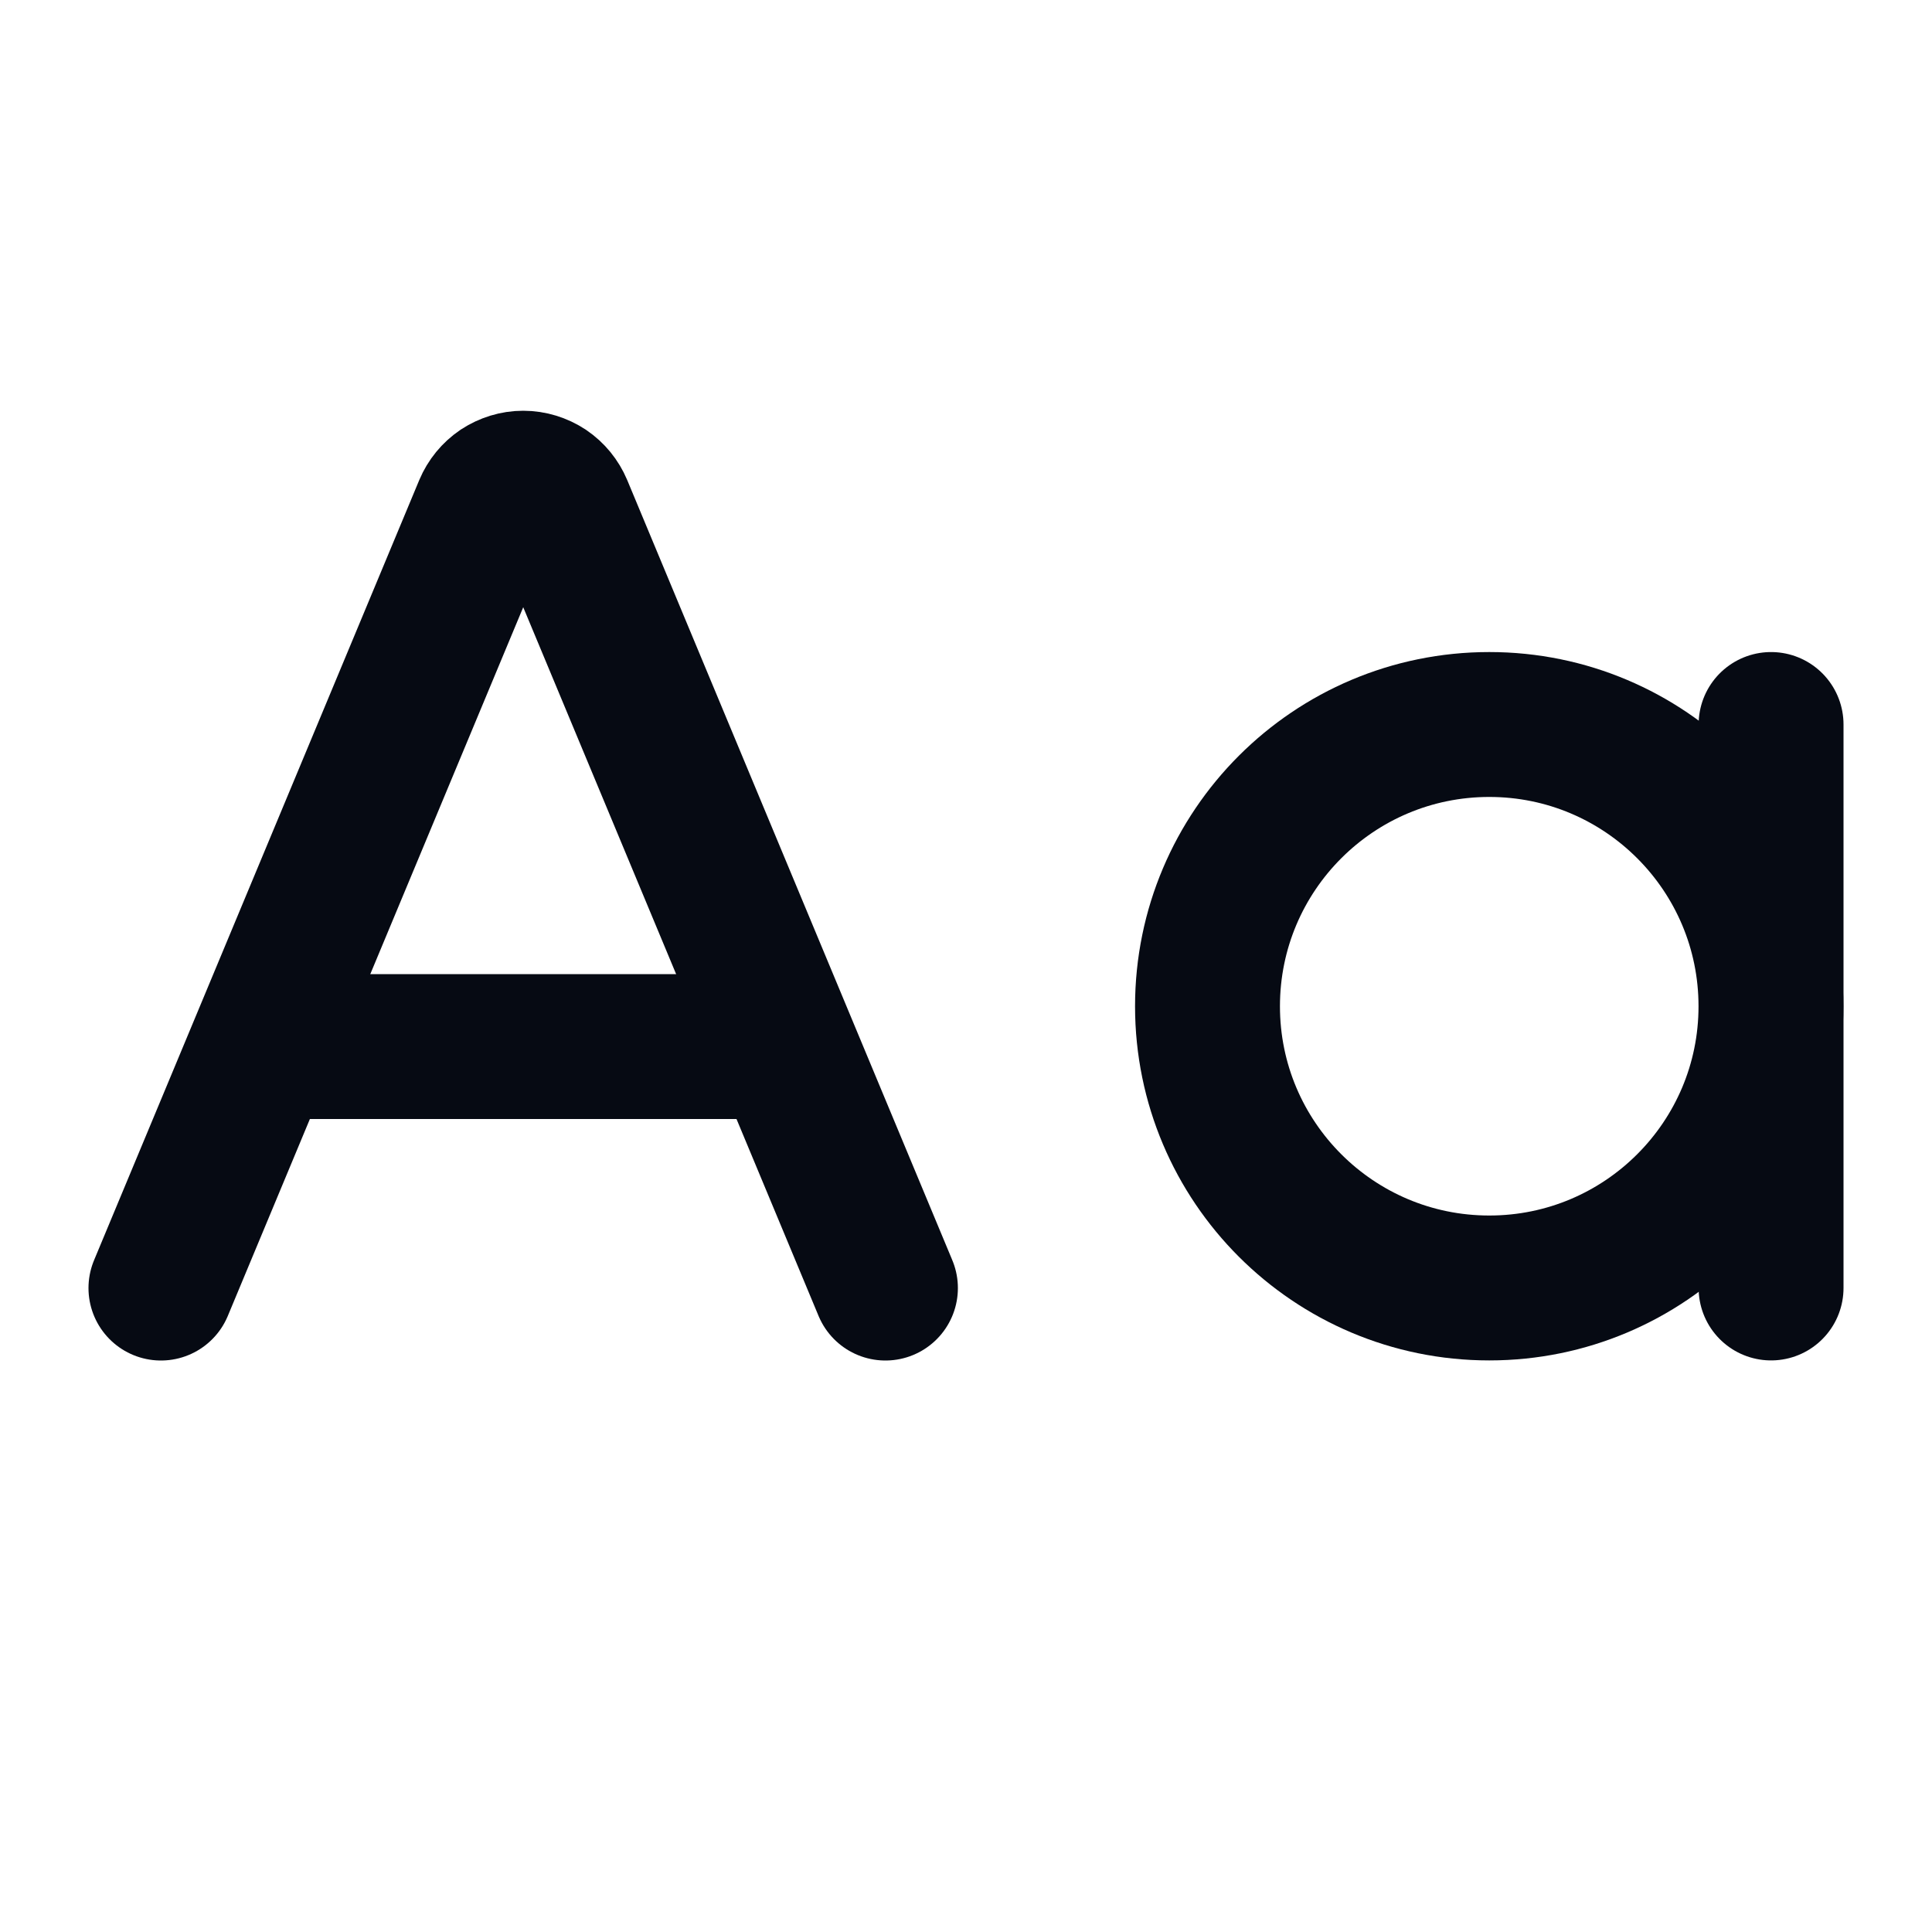
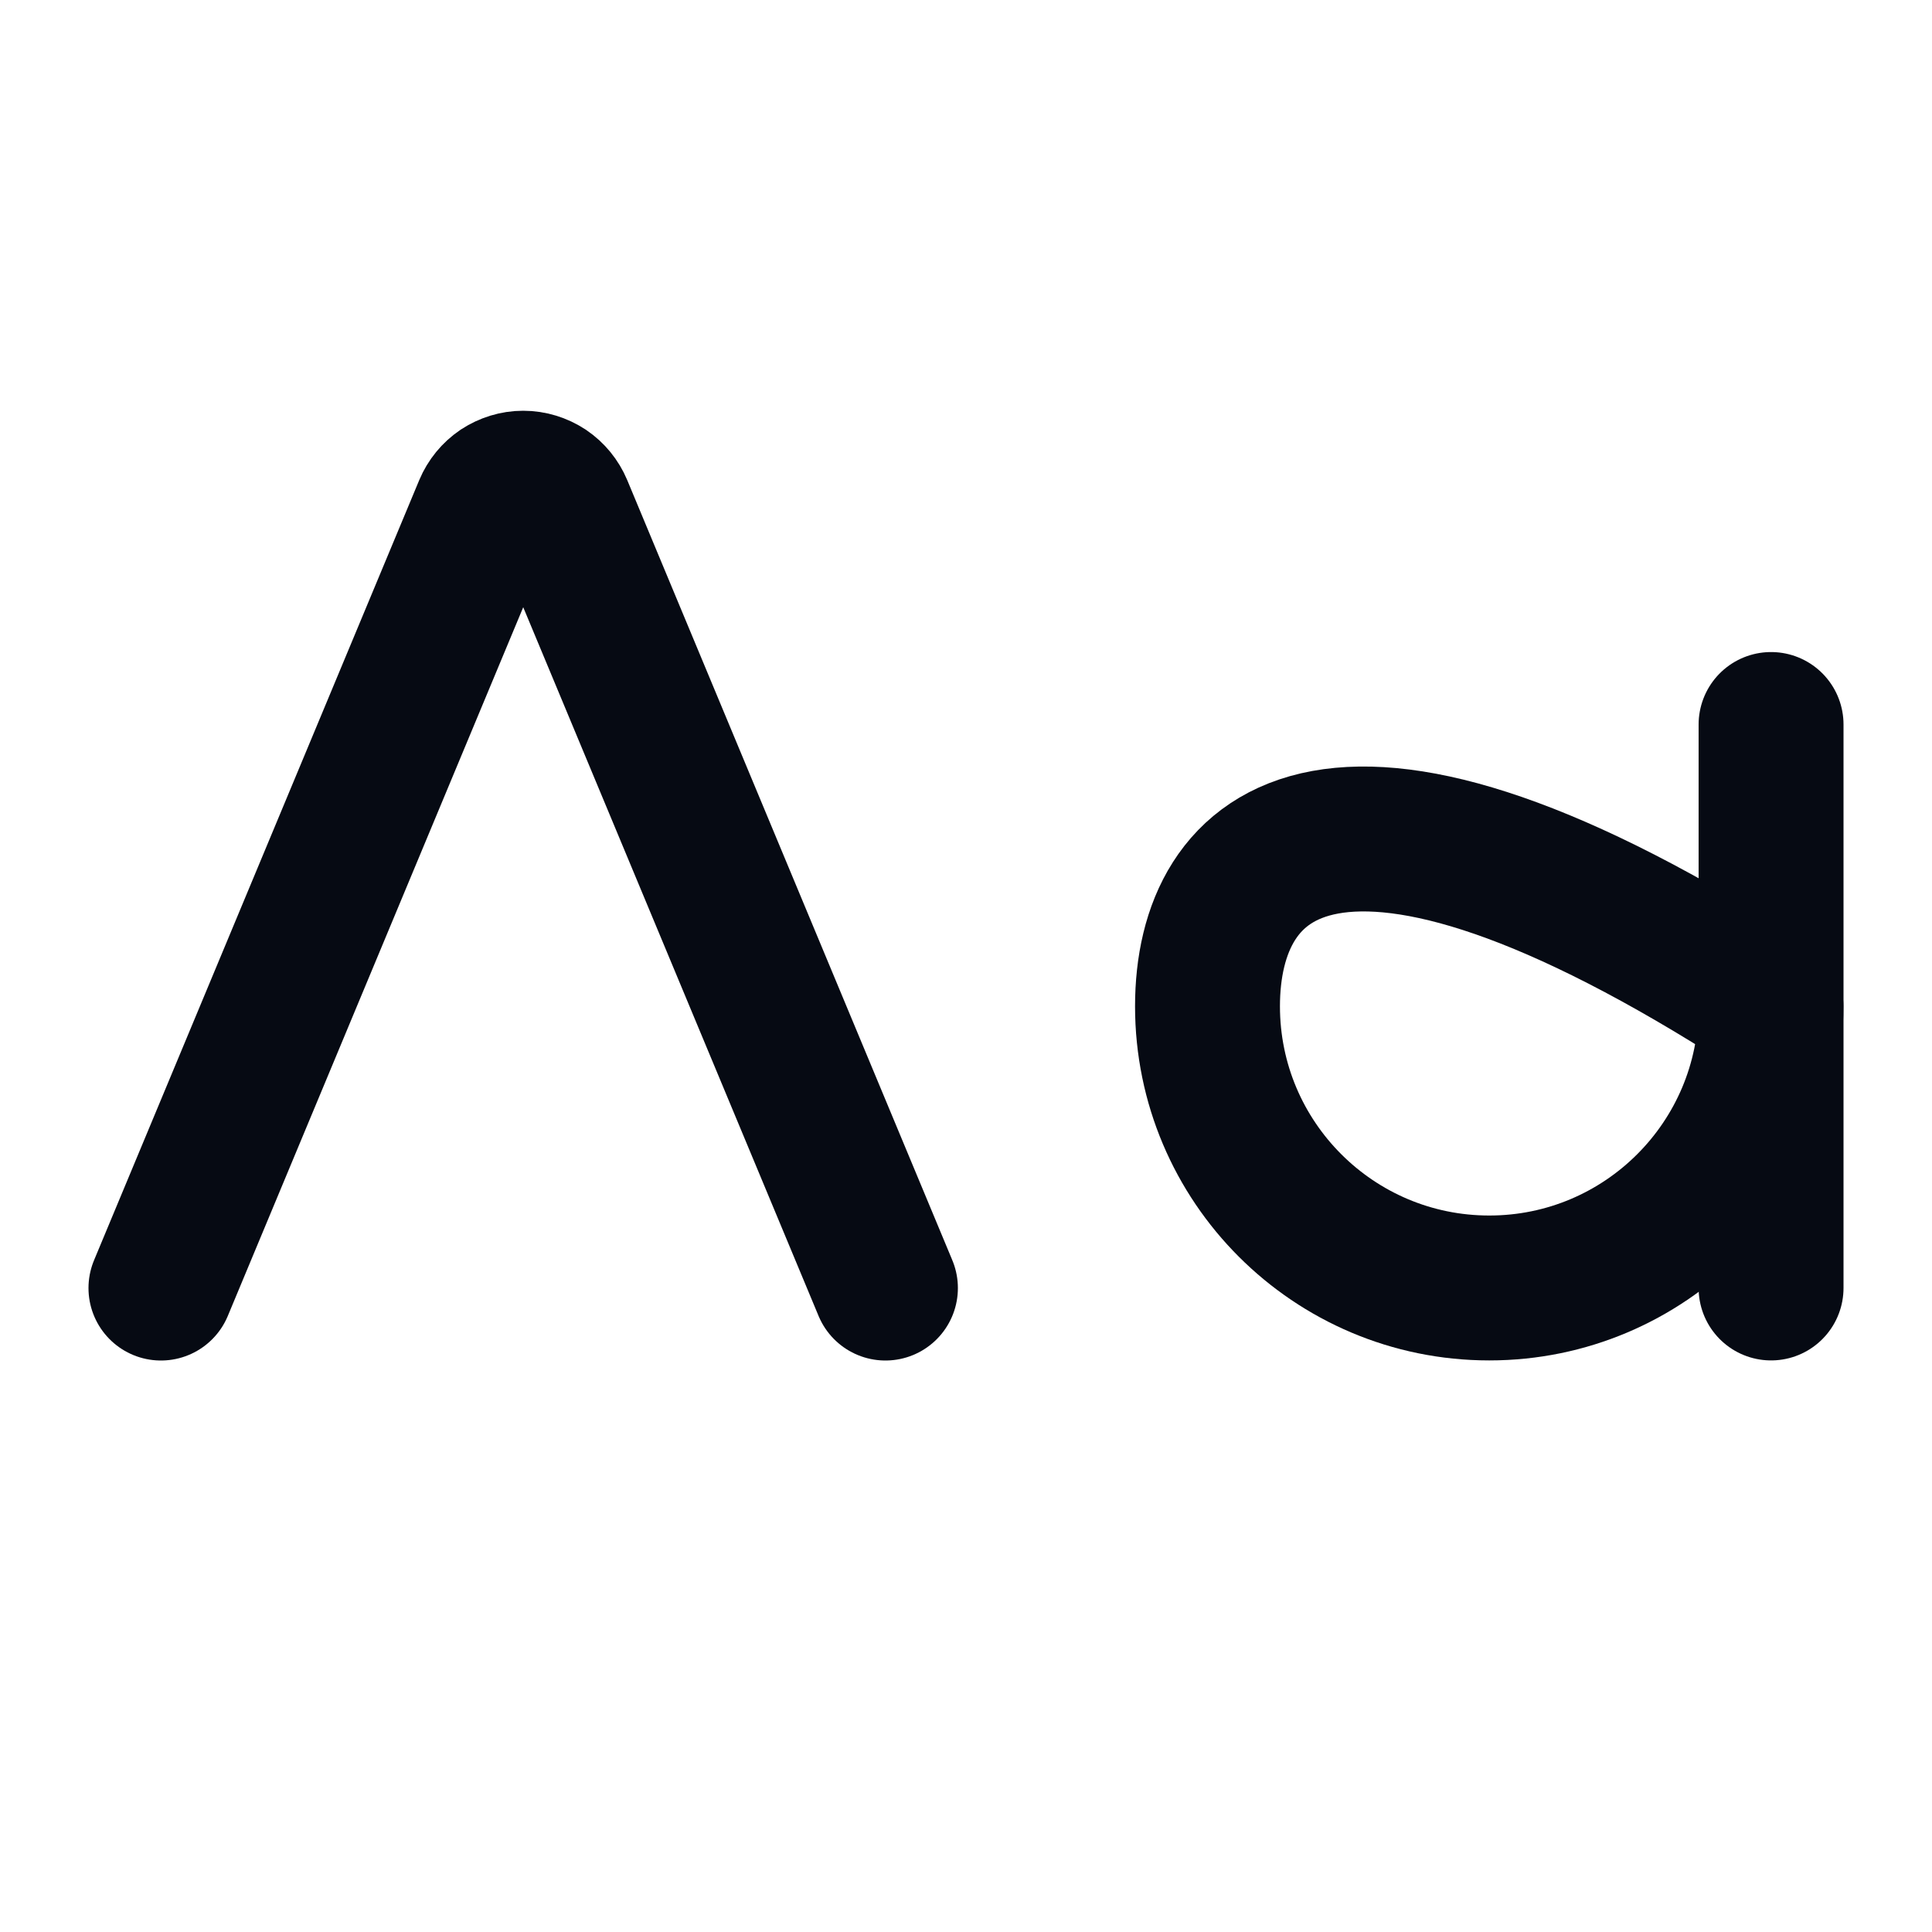
<svg xmlns="http://www.w3.org/2000/svg" width="20" height="20" viewBox="0 0 20 20" fill="none">
  <path d="M1.666 13.334L5.032 5.259C5.064 5.183 5.117 5.118 5.185 5.072C5.254 5.027 5.334 5.002 5.416 5.002C5.499 5.002 5.579 5.027 5.648 5.072C5.716 5.118 5.769 5.183 5.801 5.259L9.166 13.334" stroke="#060A13" stroke-width="1.5" stroke-linecap="round" stroke-linejoin="round" />
  <path d="M18.334 7.5V13.333" stroke="#060A13" stroke-width="1.5" stroke-linecap="round" stroke-linejoin="round" />
-   <path d="M2.754 10.834H8.081" stroke="#060A13" stroke-width="1.5" stroke-linecap="round" stroke-linejoin="round" />
-   <path d="M15.417 13.333C17.027 13.333 18.333 12.027 18.333 10.417C18.333 8.806 17.027 7.5 15.417 7.5C13.806 7.5 12.5 8.806 12.5 10.417C12.5 12.027 13.806 13.333 15.417 13.333Z" stroke="#060A13" stroke-width="1.5" stroke-linecap="round" stroke-linejoin="round" />
+   <path d="M15.417 13.333C17.027 13.333 18.333 12.027 18.333 10.417C13.806 7.5 12.5 8.806 12.5 10.417C12.5 12.027 13.806 13.333 15.417 13.333Z" stroke="#060A13" stroke-width="1.5" stroke-linecap="round" stroke-linejoin="round" />
</svg>